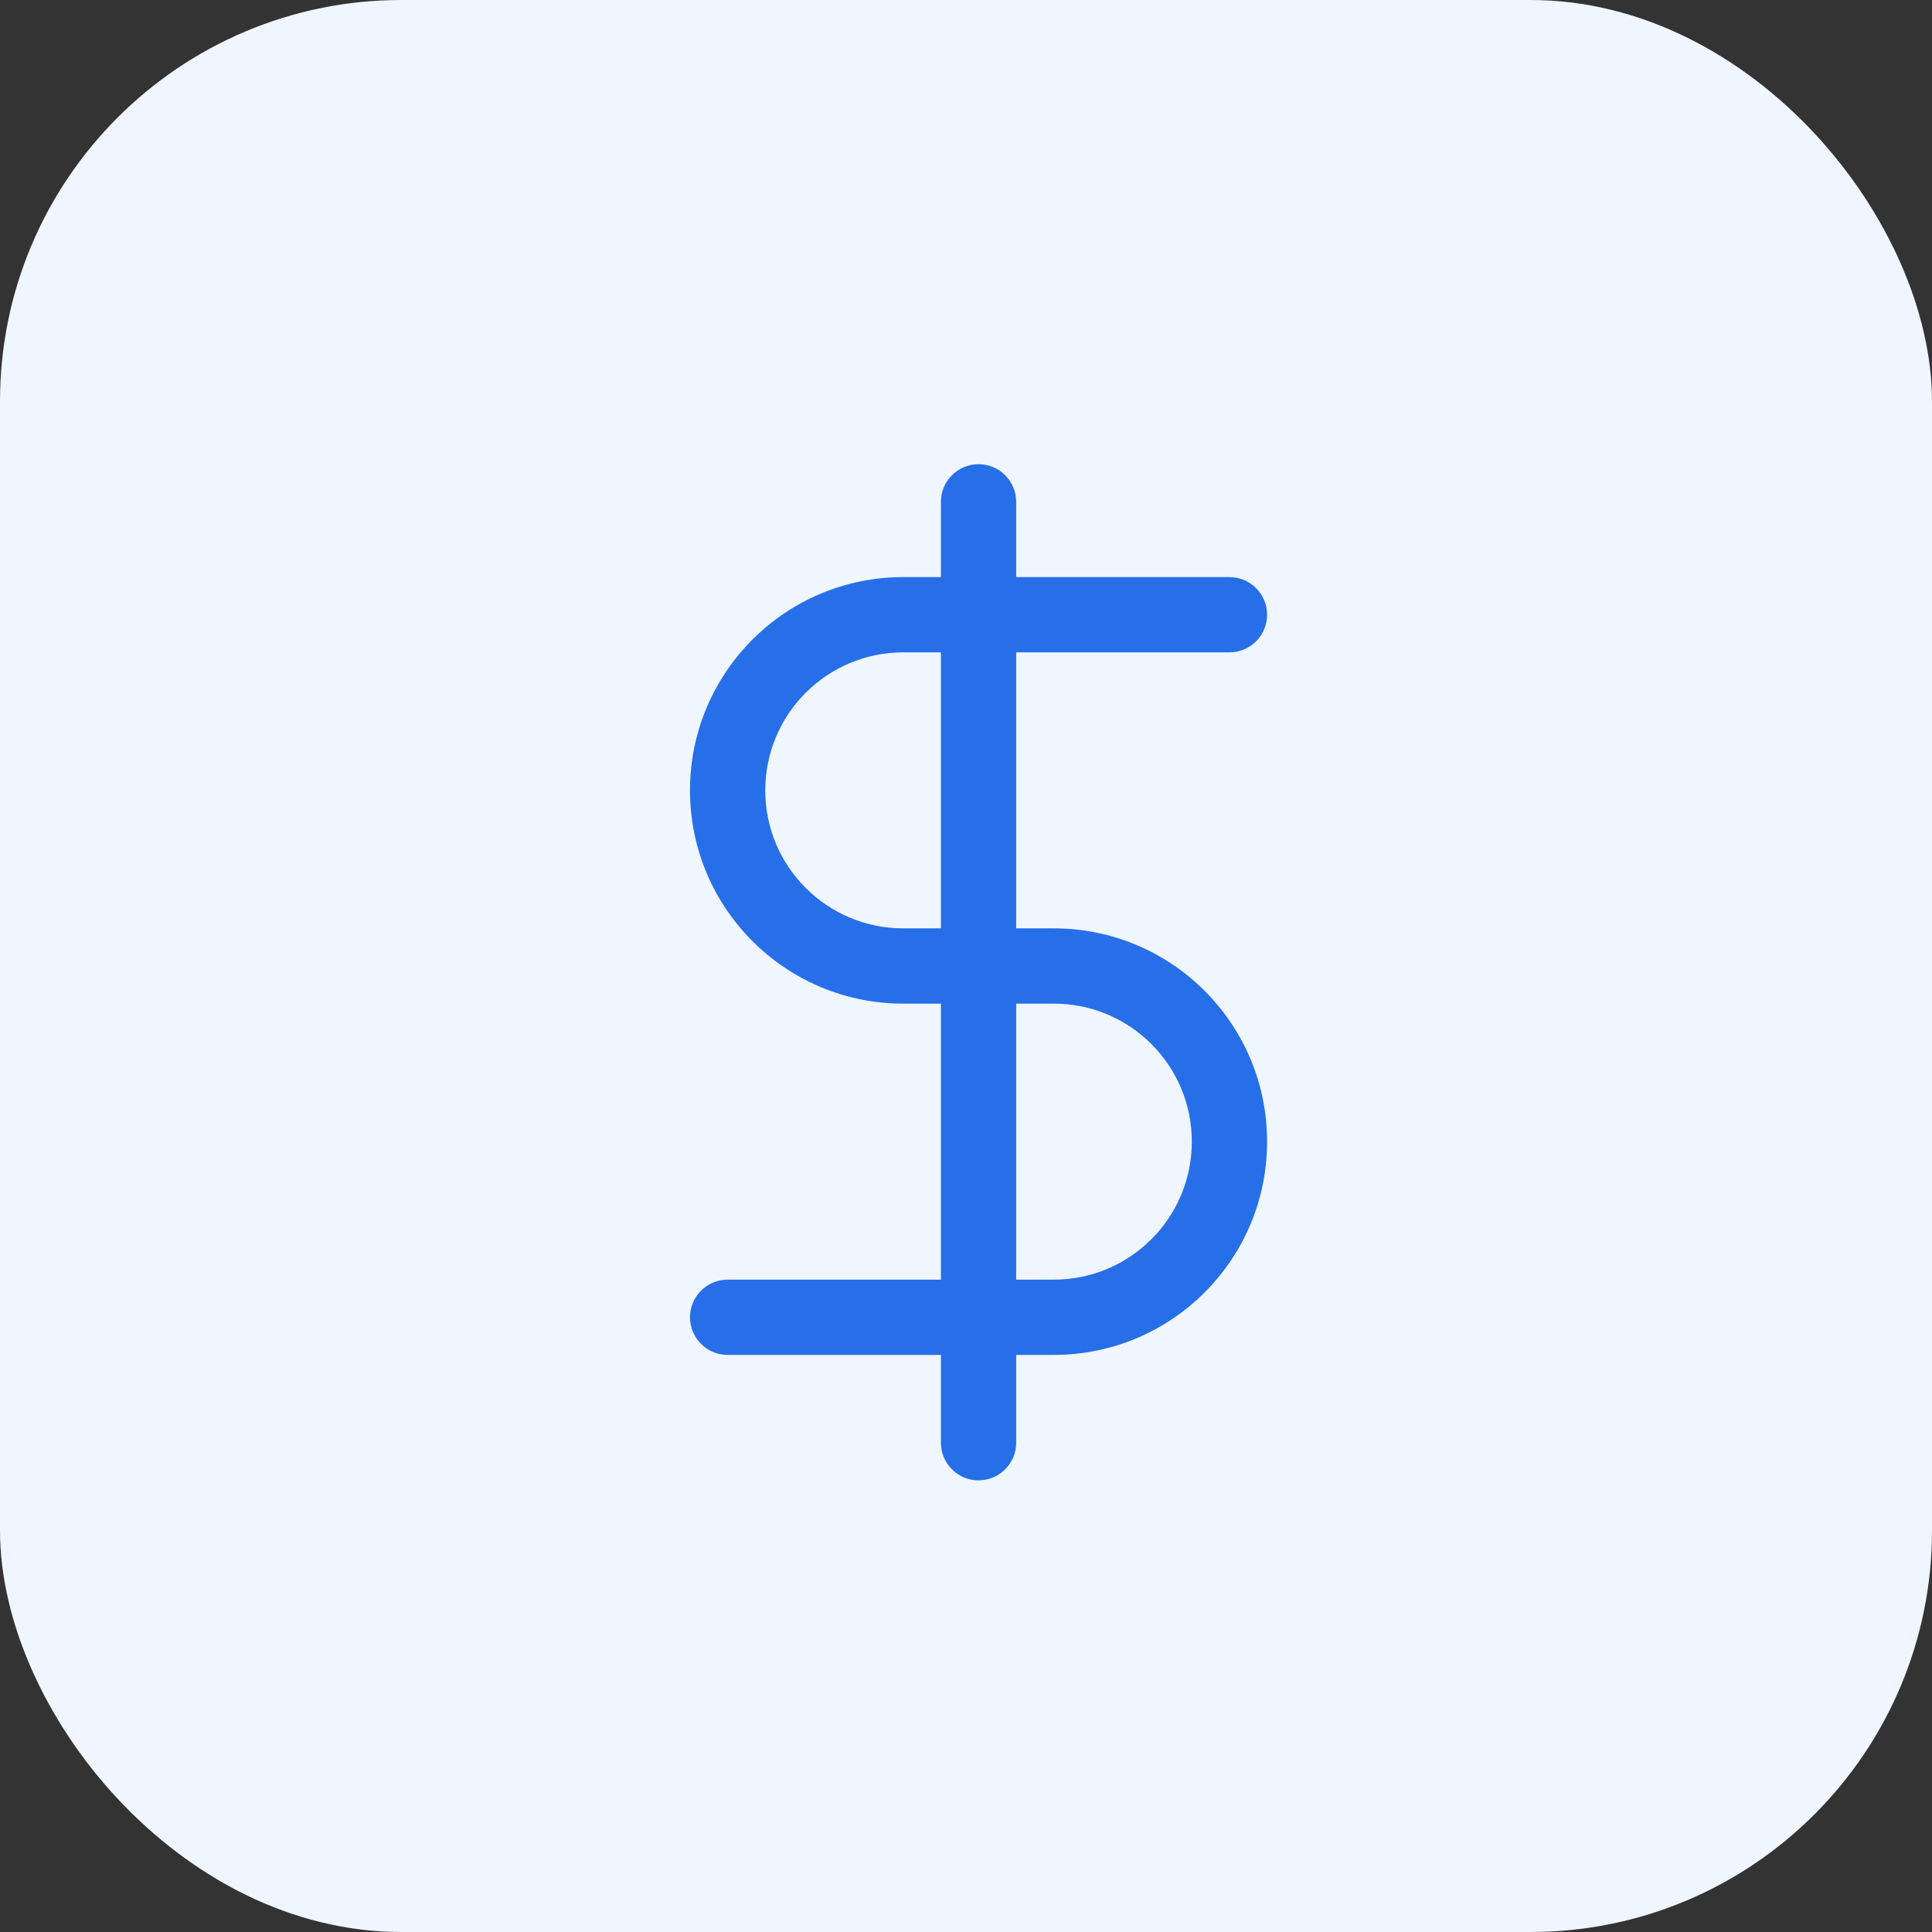
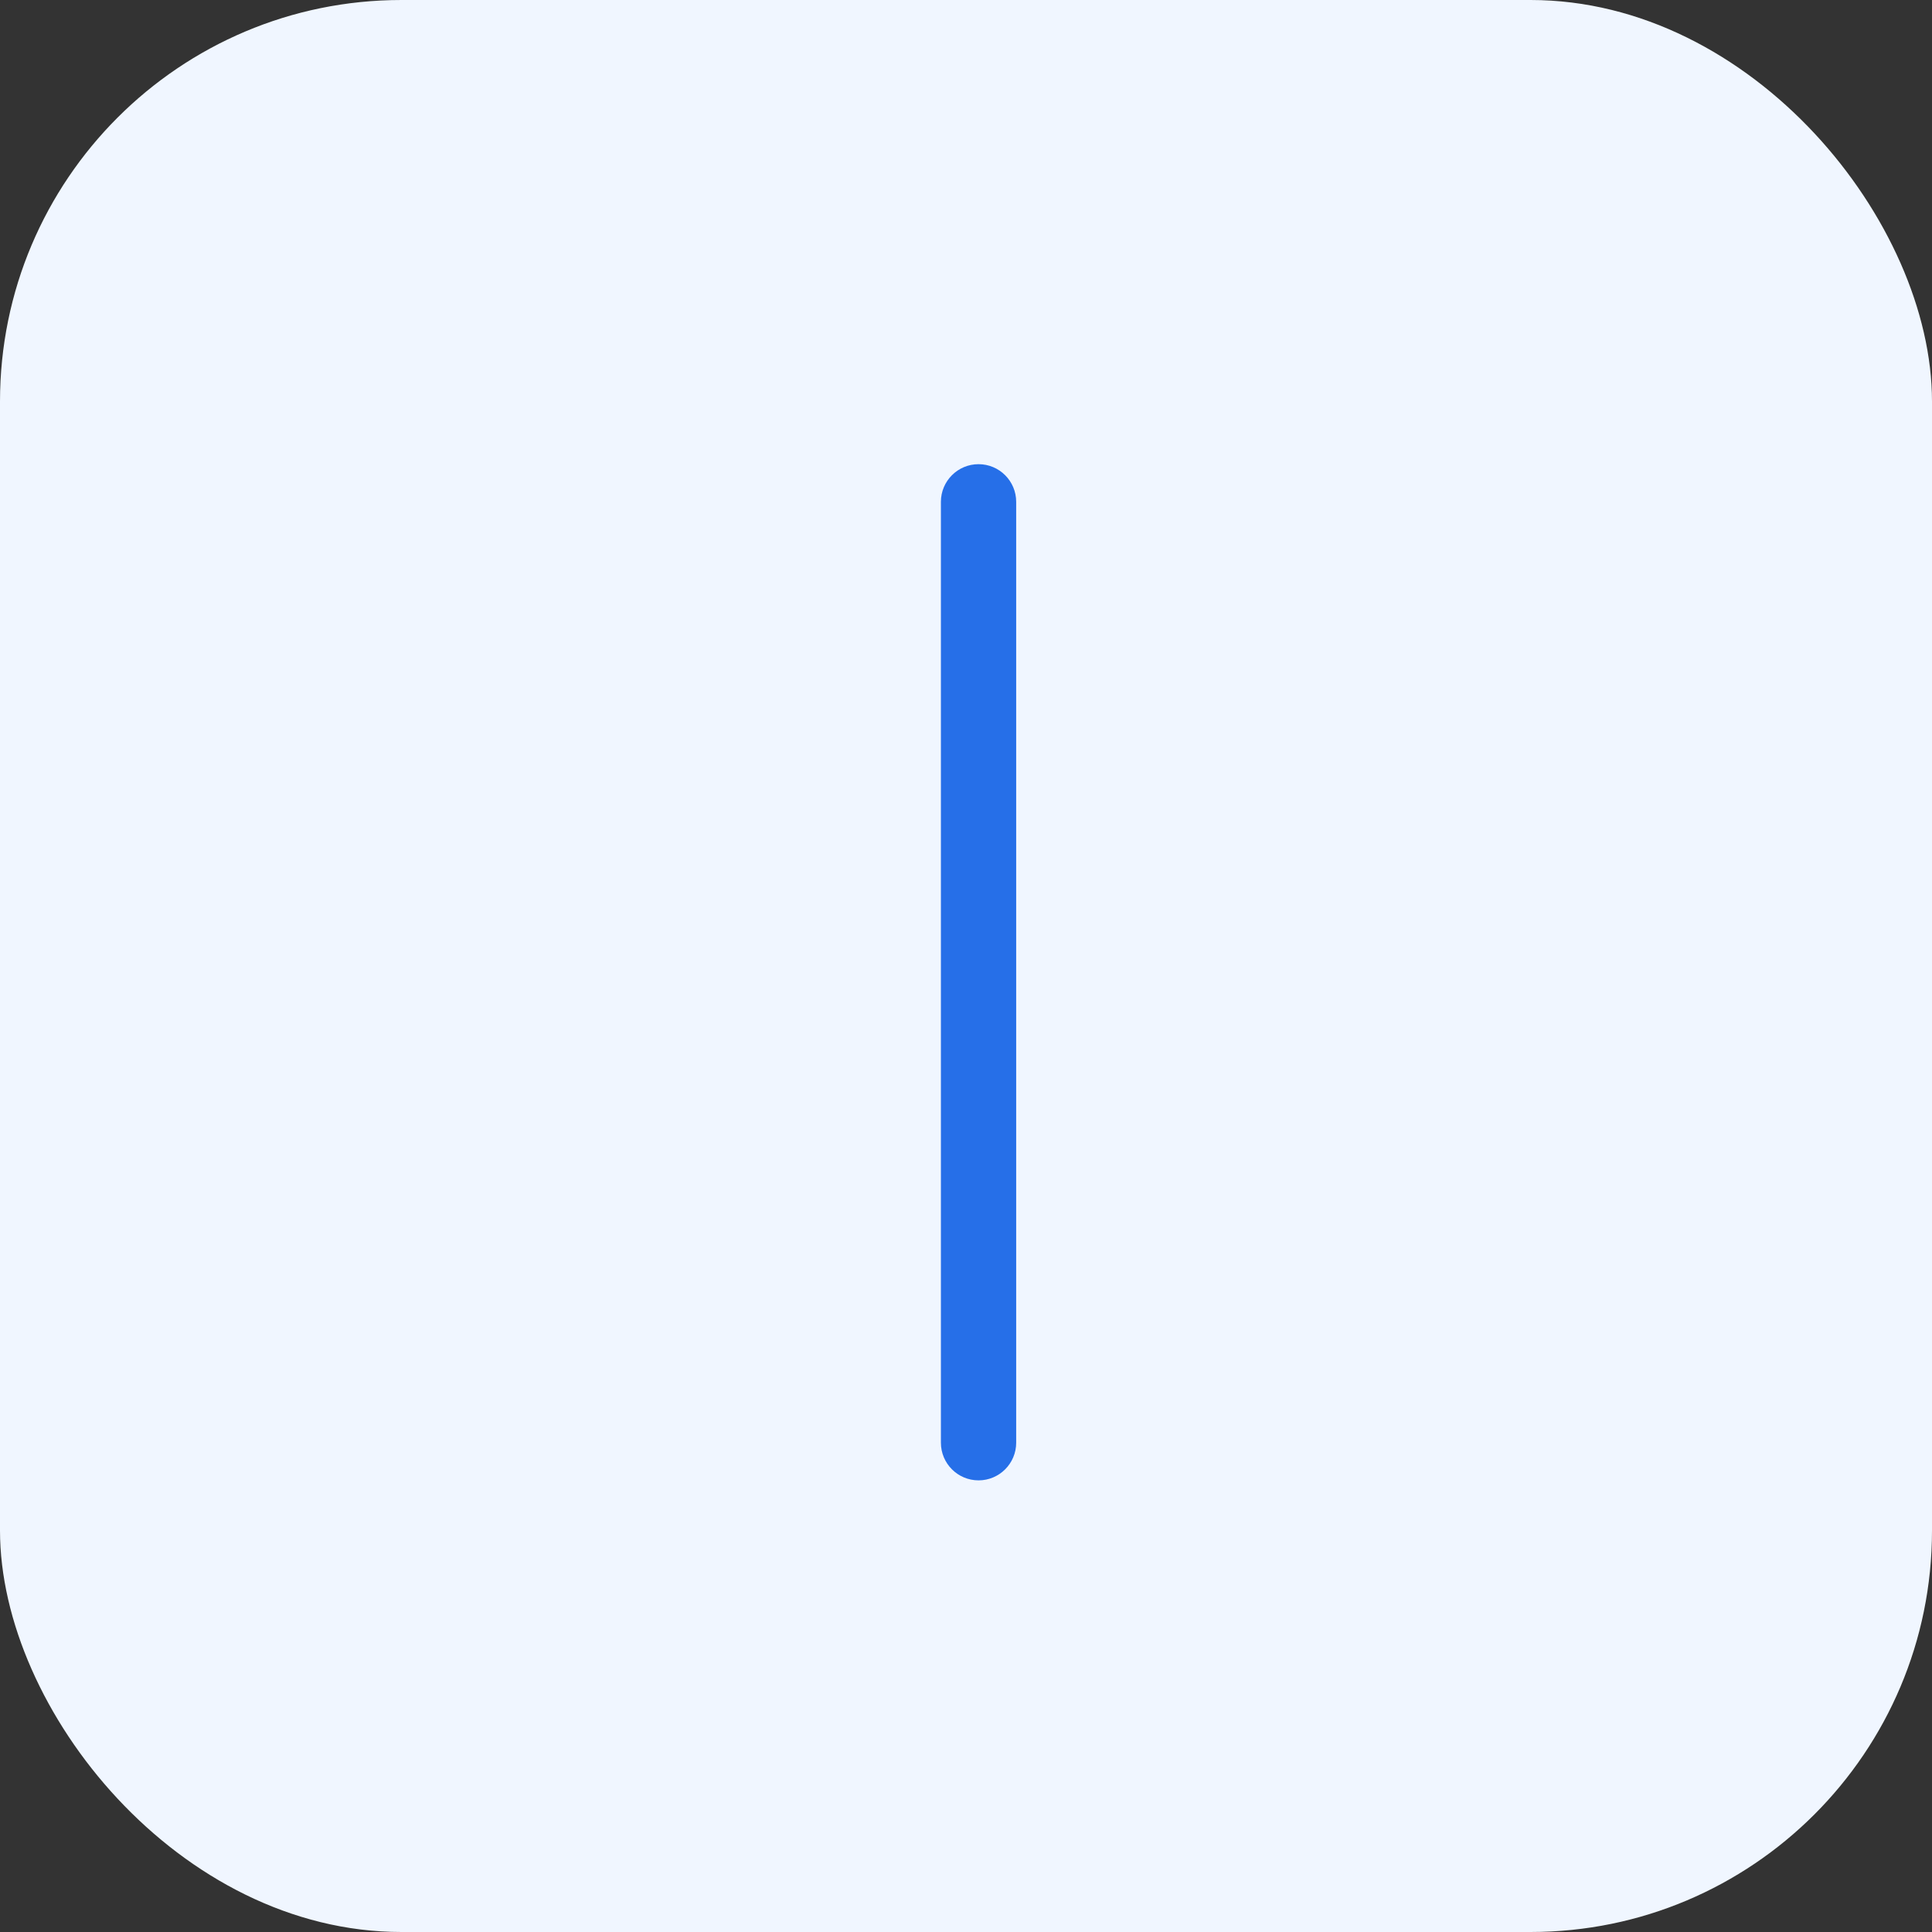
<svg xmlns="http://www.w3.org/2000/svg" fill="none" viewBox="0 0 77 77" class="design-iconfont">
  <rect x="0" y="0" width="77" height="77" fill="#333333" stroke="none" />
  <rect width="77" height="77" rx="16" fill="#F0F6FF" />
-   <path fill-rule="evenodd" clip-rule="evenodd" d="M27.5 31.5C27.5 26.806 31.306 23 36 23H49C49.828 23 50.5 23.672 50.5 24.5C50.5 25.328 49.828 26 49 26H36C32.962 26 30.5 28.462 30.5 31.5C30.5 34.538 32.962 37 36 37H40C40.828 37 41.5 37.672 41.5 38.5C41.5 39.328 40.828 40 40 40H36C31.306 40 27.5 36.194 27.5 31.5Z" fill="#266FE8" />
  <path fill-rule="evenodd" clip-rule="evenodd" d="M39 18.5C39.828 18.5 40.5 19.172 40.5 20V57.5C40.5 58.328 39.828 59 39 59C38.172 59 37.5 58.328 37.5 57.5V20C37.5 19.172 38.172 18.5 39 18.5Z" fill="#266FE8" />
-   <path fill-rule="evenodd" clip-rule="evenodd" d="M50.5 45.5C50.5 40.806 46.694 37 42 37H39C38.172 37 37.5 37.672 37.5 38.5C37.5 39.328 38.172 40 39 40H42C45.038 40 47.5 42.462 47.5 45.5C47.5 48.538 45.038 51 42 51H29C28.172 51 27.5 51.672 27.5 52.5C27.5 53.328 28.172 54 29 54H42C46.694 54 50.5 50.194 50.5 45.5Z" fill="#266FE8" />
</svg>